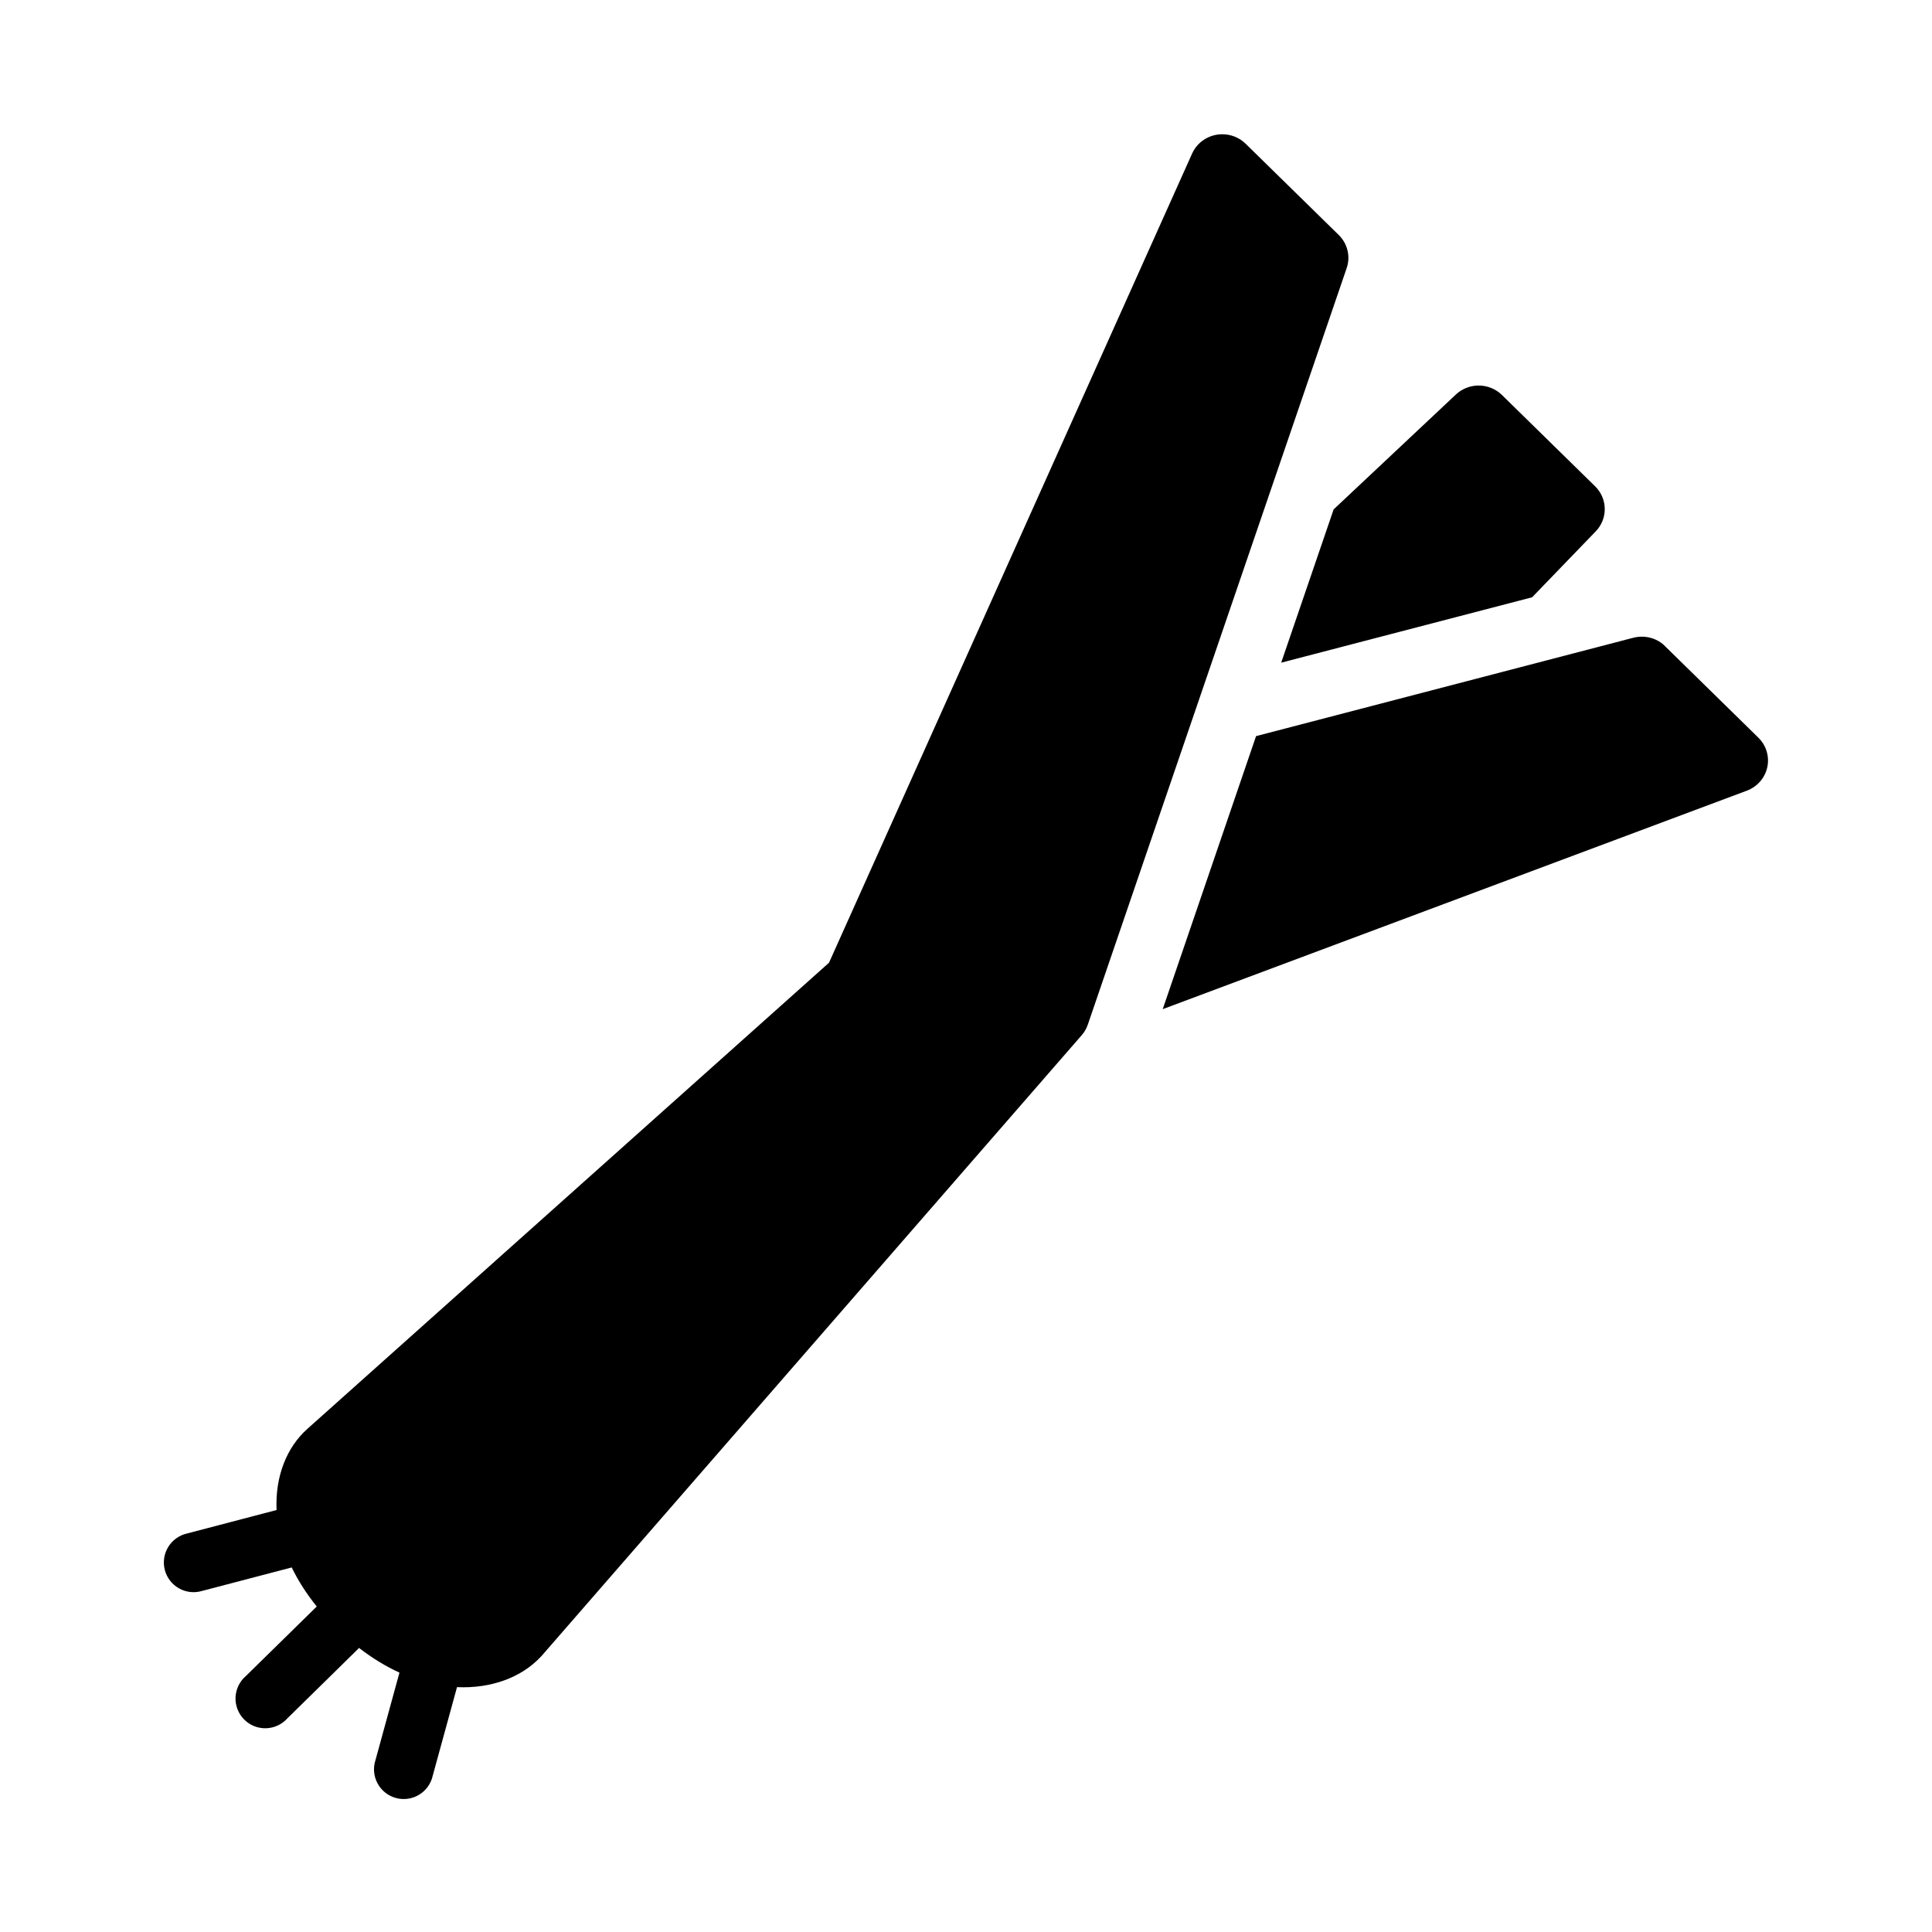
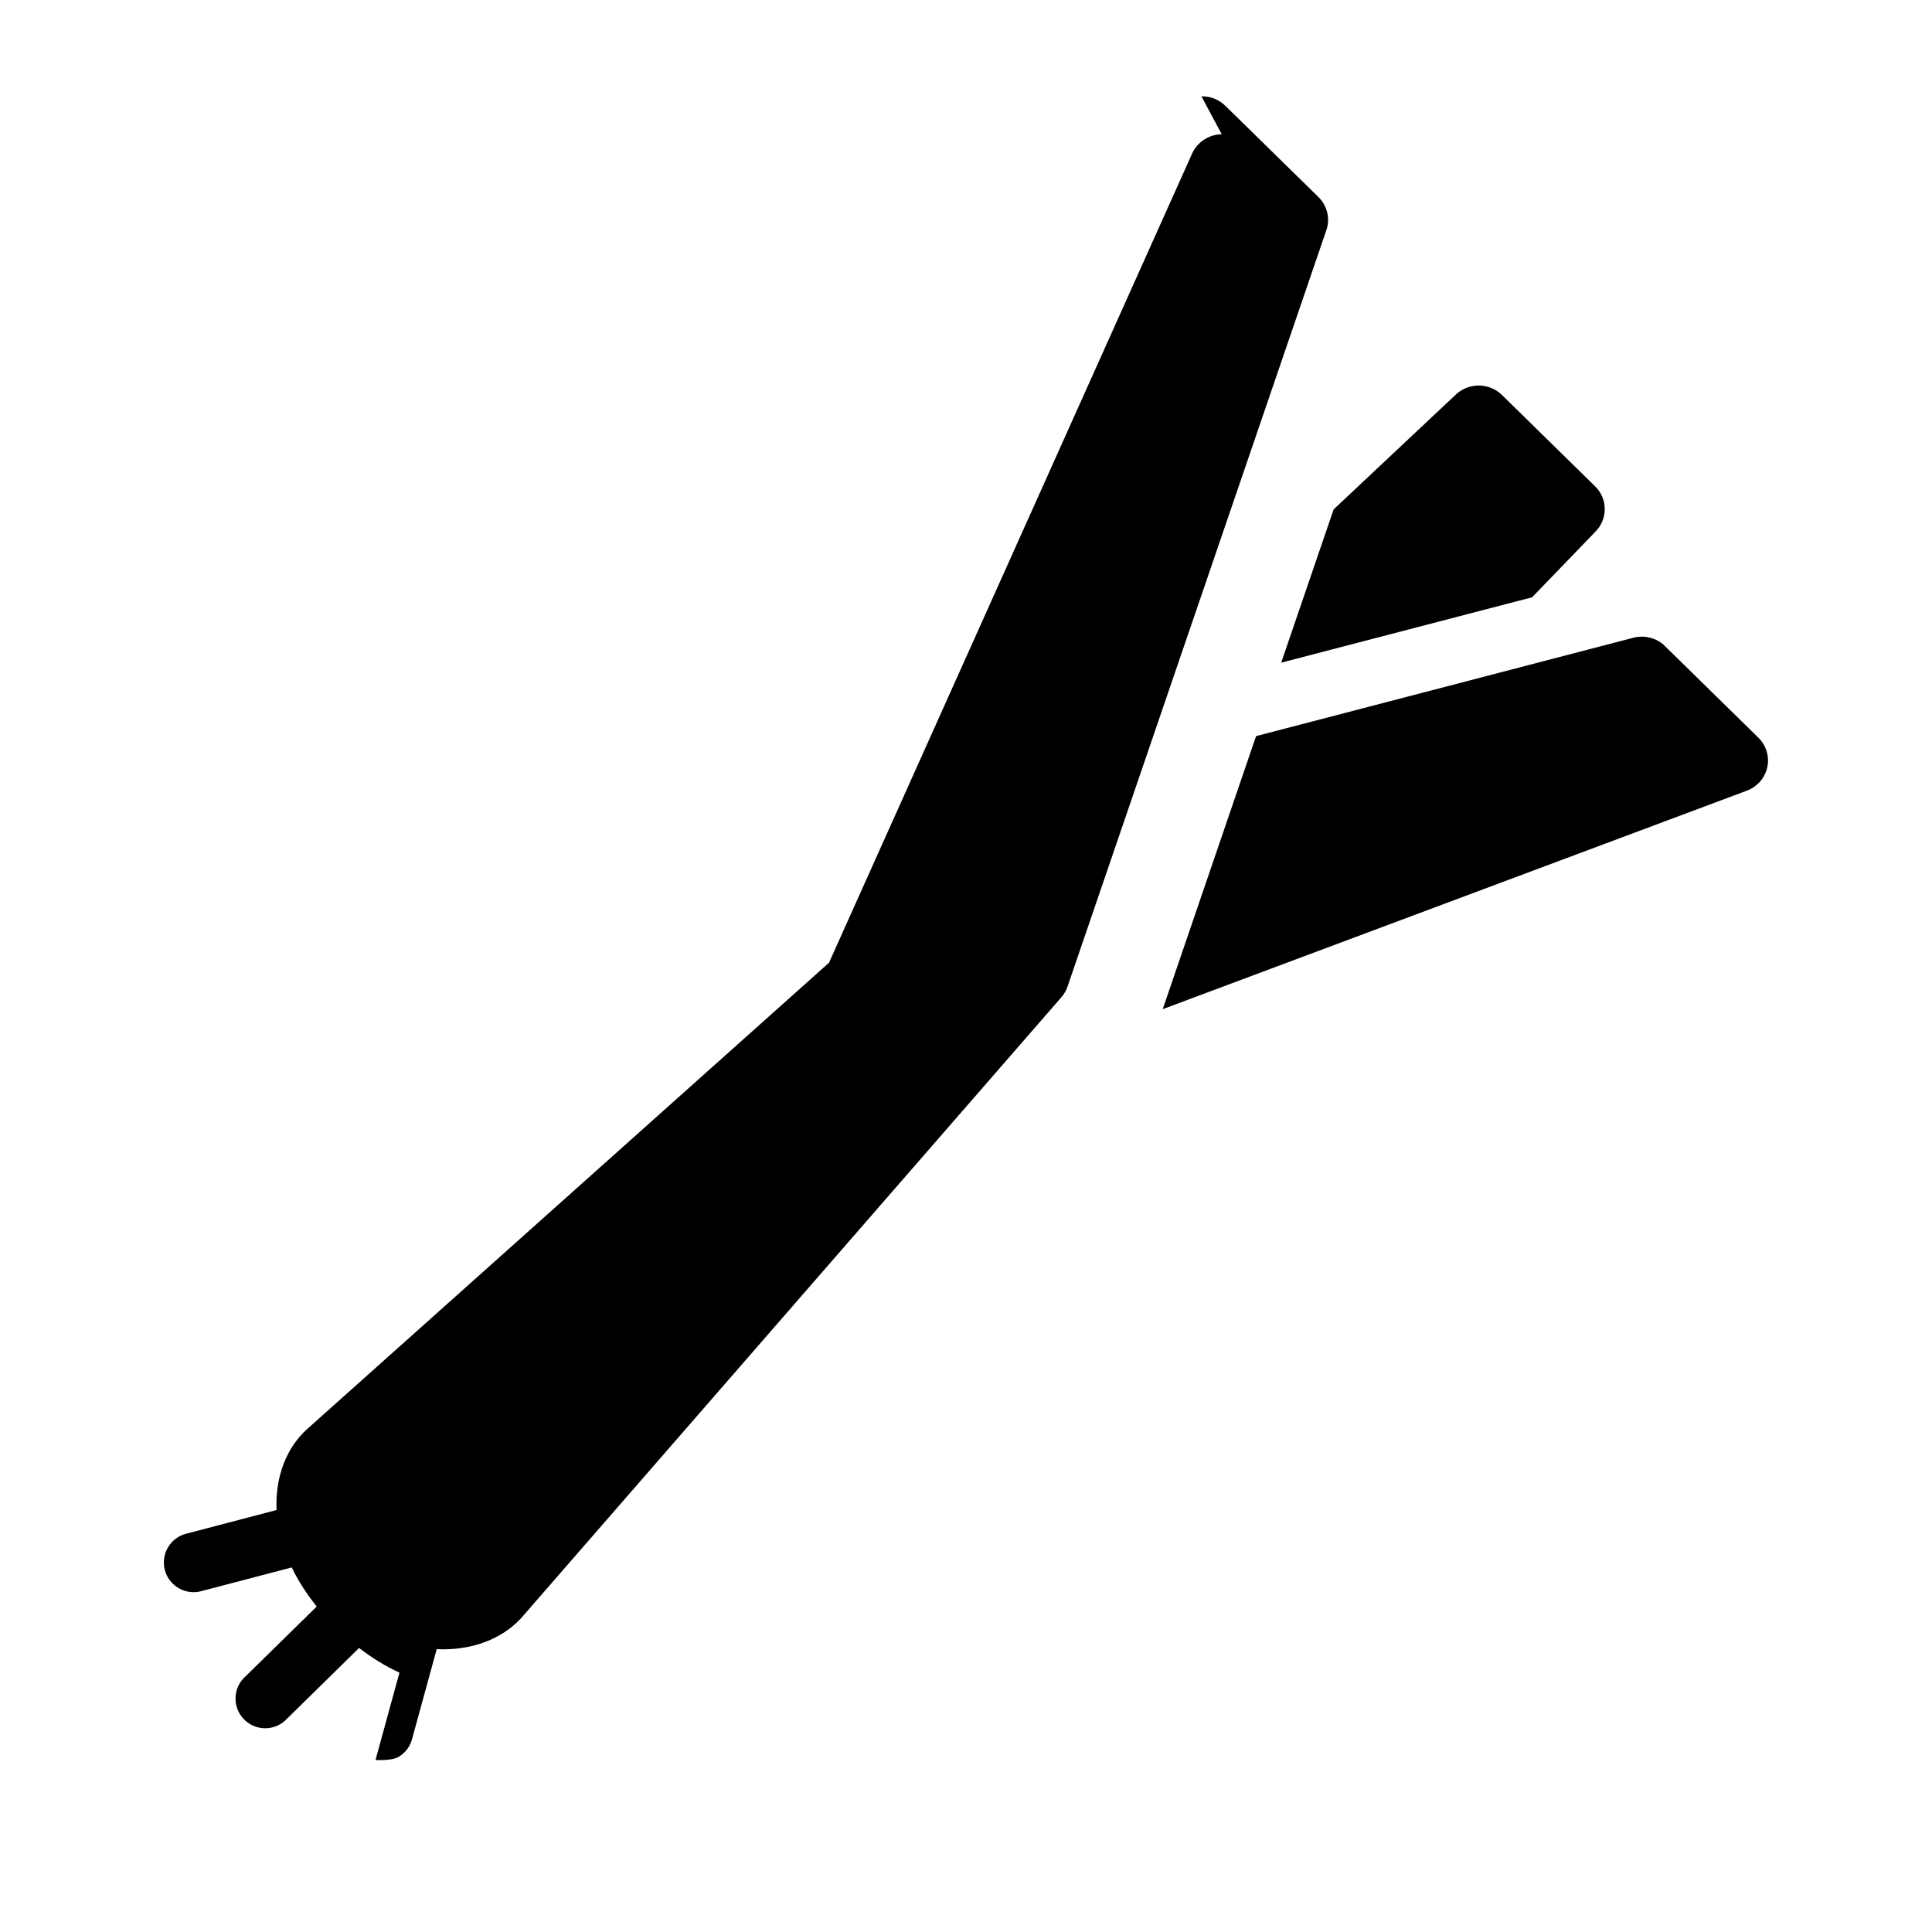
<svg xmlns="http://www.w3.org/2000/svg" fill="#000000" width="800px" height="800px" version="1.1" viewBox="144 144 512 512">
-   <path d="m467.77 179.58c-3.394 0.059-6.445 2.035-7.828 5.074l-96.246 214.48-138.25 123.54c-5.445 4.859-8.559 12.57-8.148 21.496l-23.754 6.227c-2.078 0.473-3.875 1.77-4.981 3.594-1.105 1.824-1.422 4.019-0.883 6.078 0.543 2.062 1.898 3.816 3.758 4.863 1.855 1.047 4.059 1.293 6.102 0.684l23.77-6.227c1.656 3.426 3.84 6.891 6.629 10.348-0.078 0.074-0.156 0.152-0.23 0.23l-18.543 18.191c-1.656 1.414-2.648 3.457-2.746 5.633-0.094 2.176 0.719 4.297 2.242 5.852 1.523 1.559 3.629 2.414 5.805 2.363 2.18-0.051 4.238-1 5.691-2.625l18.527-18.188c0.16-0.152 0.312-0.312 0.461-0.477 3.586 2.773 7.172 4.926 10.715 6.547l-6.348 23.156c-0.676 2.047-0.484 4.281 0.535 6.184 1.016 1.902 2.769 3.301 4.848 3.875s4.301 0.27 6.148-0.844c1.848-1.109 3.16-2.93 3.629-5.035l6.441-23.492c9.148 0.422 17.055-2.641 22.031-7.871 0.094-0.09 0.188-0.184 0.277-0.277l143.31-164.7c0.703-0.832 1.242-1.789 1.582-2.816l68.574-200.41c1.043-3.066 0.234-6.453-2.094-8.746l-24.707-24.215c-1.676-1.637-3.953-2.535-6.316-2.492zm67.941 66.59c-2.207 0.039-4.316 0.895-5.906 2.398l-32.379 30.426-13.898 40.621 66.496-17.328 16.867-17.48c3.238-3.359 3.172-8.637-0.152-11.914l-24.723-24.234c-1.676-1.629-3.949-2.527-6.305-2.488zm43.297 66.559c-0.723 0.004-1.441 0.098-2.137 0.277l-100 26.074-24.738 72.355 154.77-57.887c2.773-1.031 4.824-3.371 5.445-6.215 0.621-2.84-0.273-5.801-2.371-7.856l-24.723-24.23c-0.191-0.203-0.391-0.398-0.602-0.582-1.59-1.277-3.586-1.965-5.641-1.938z" />
+   <path d="m467.77 179.58c-3.394 0.059-6.445 2.035-7.828 5.074l-96.246 214.48-138.25 123.54c-5.445 4.859-8.559 12.57-8.148 21.496l-23.754 6.227c-2.078 0.473-3.875 1.77-4.981 3.594-1.105 1.824-1.422 4.019-0.883 6.078 0.543 2.062 1.898 3.816 3.758 4.863 1.855 1.047 4.059 1.293 6.102 0.684l23.77-6.227c1.656 3.426 3.84 6.891 6.629 10.348-0.078 0.074-0.156 0.152-0.23 0.23l-18.543 18.191c-1.656 1.414-2.648 3.457-2.746 5.633-0.094 2.176 0.719 4.297 2.242 5.852 1.523 1.559 3.629 2.414 5.805 2.363 2.18-0.051 4.238-1 5.691-2.625l18.527-18.188c0.16-0.152 0.312-0.312 0.461-0.477 3.586 2.773 7.172 4.926 10.715 6.547l-6.348 23.156s4.301 0.27 6.148-0.844c1.848-1.109 3.16-2.93 3.629-5.035l6.441-23.492c9.148 0.422 17.055-2.641 22.031-7.871 0.094-0.09 0.188-0.184 0.277-0.277l143.31-164.7c0.703-0.832 1.242-1.789 1.582-2.816l68.574-200.41c1.043-3.066 0.234-6.453-2.094-8.746l-24.707-24.215c-1.676-1.637-3.953-2.535-6.316-2.492zm67.941 66.59c-2.207 0.039-4.316 0.895-5.906 2.398l-32.379 30.426-13.898 40.621 66.496-17.328 16.867-17.48c3.238-3.359 3.172-8.637-0.152-11.914l-24.723-24.234c-1.676-1.629-3.949-2.527-6.305-2.488zm43.297 66.559c-0.723 0.004-1.441 0.098-2.137 0.277l-100 26.074-24.738 72.355 154.77-57.887c2.773-1.031 4.824-3.371 5.445-6.215 0.621-2.84-0.273-5.801-2.371-7.856l-24.723-24.23c-0.191-0.203-0.391-0.398-0.602-0.582-1.59-1.277-3.586-1.965-5.641-1.938z" />
</svg>